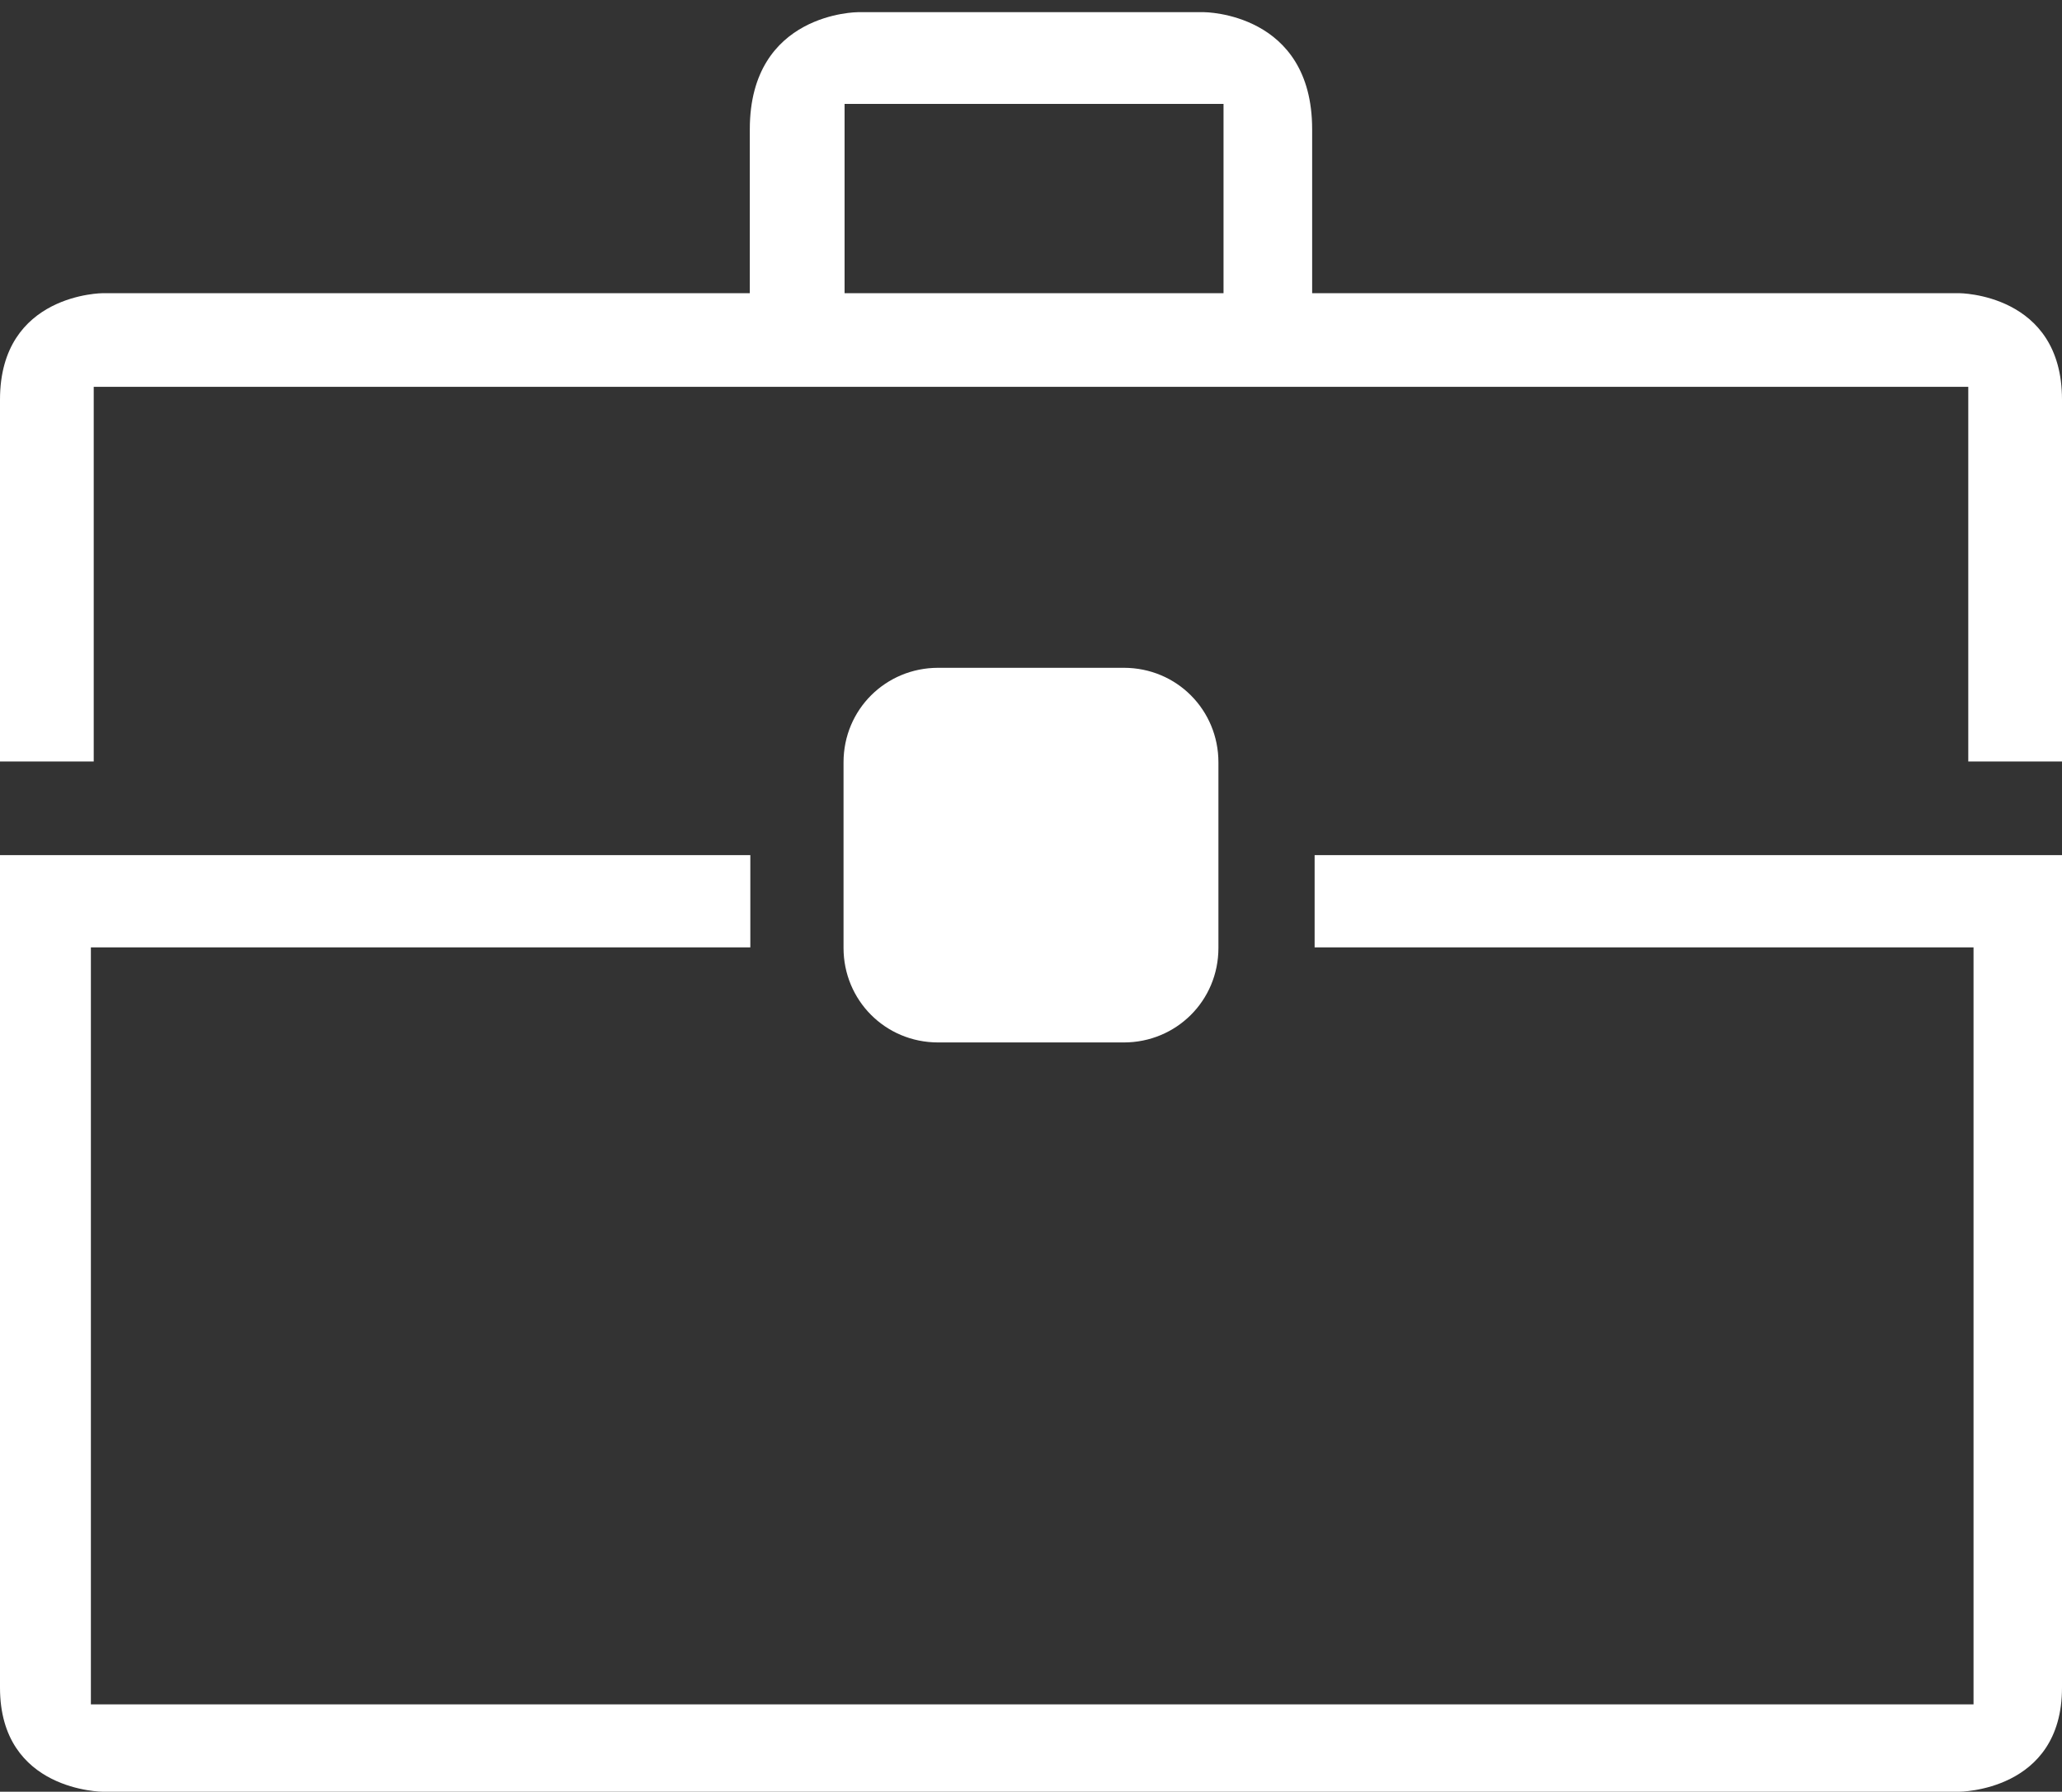
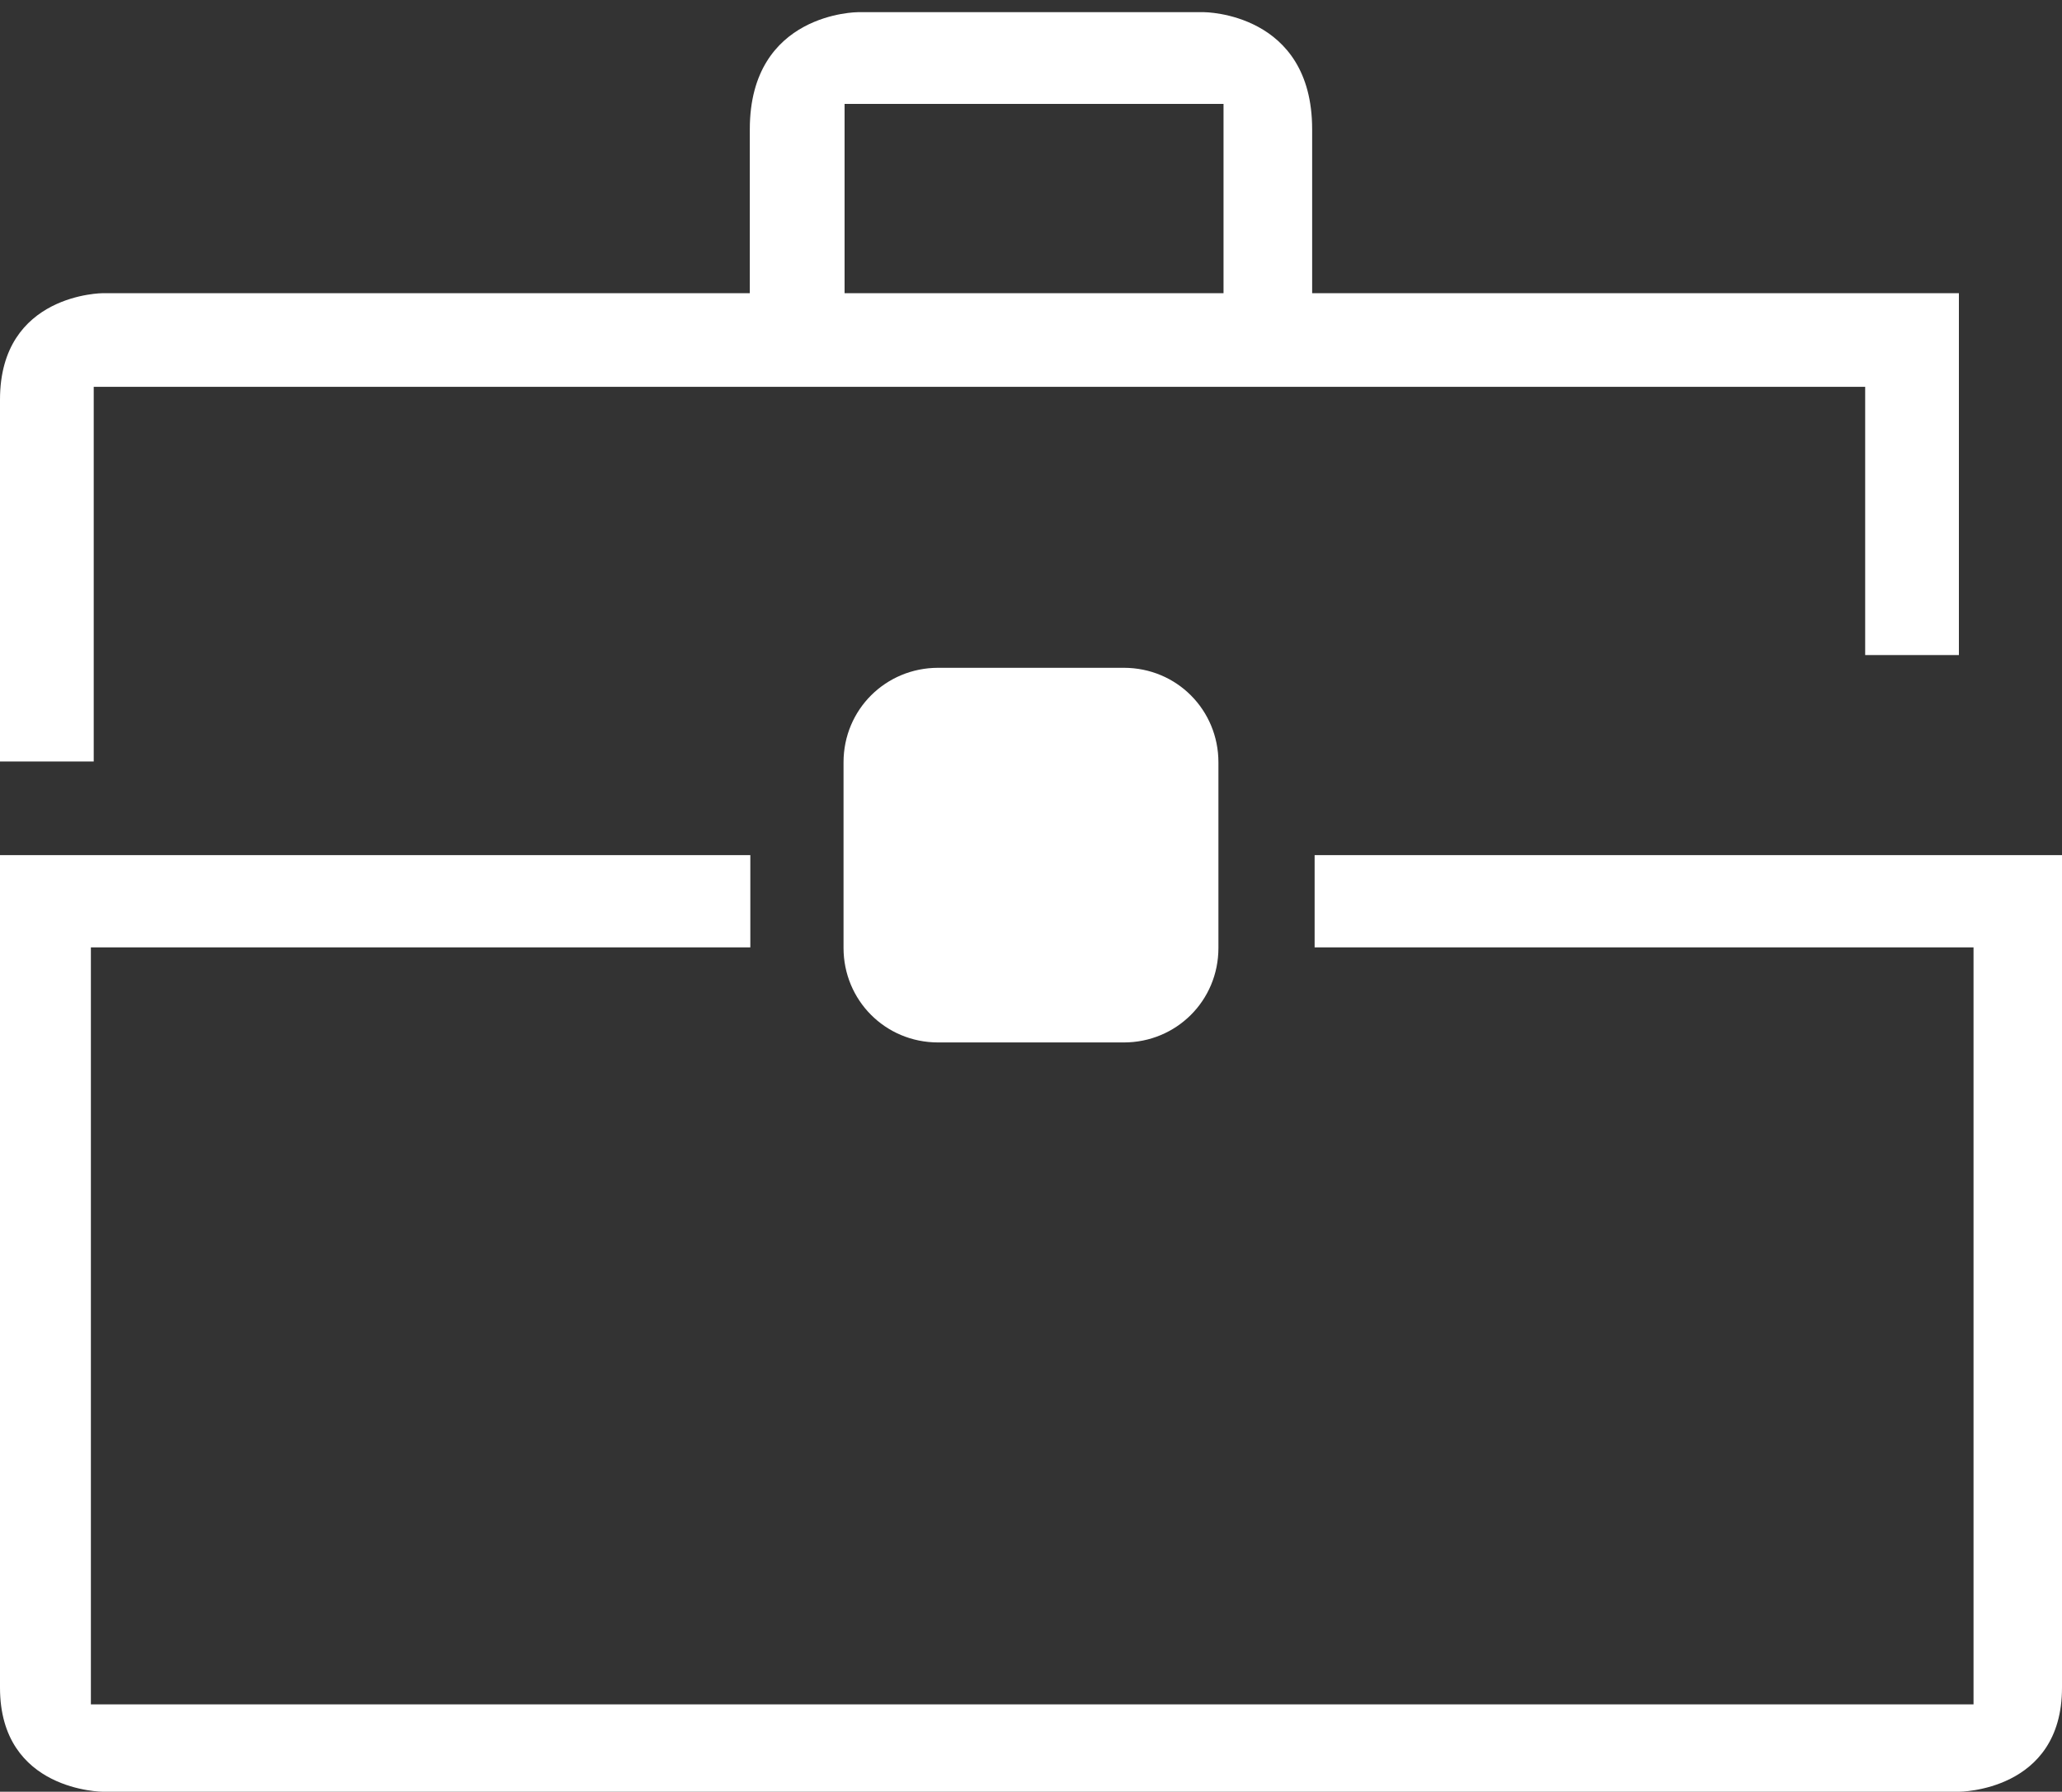
<svg xmlns="http://www.w3.org/2000/svg" xml:space="preserve" enable-background="new 0 0 95 82.562" viewBox="0 0 95 82.562" height="82.562px" width="95px" y="0px" x="0px" id="Layer_1" version="1.1">
  <rect x="0" y="0" width="95" height="82.562" fill="#333333" stroke="none" />
-   <path d="M60.567,43.654h30.357v34.883H4.187V43.654h30.382v-4.25H0v38.363c0,4.795,4.75,4.795,4.75,4.795h85.5  c0,0,4.75,0,4.75-4.795V39.404H60.567V43.654z M90.682,17.825H4.318v17.263H0V18.413c0-4.904,4.75-4.904,4.75-4.904h85.5  c0,0,4.75,0,4.75,4.904v16.675h-4.318V17.825z M56.371,4.788h-17.46v8.721h-4.366V5.956c0-5.395,4.983-5.395,4.983-5.395h15.943  c0,0,4.982,0,4.982,5.395v7.553h-4.083V4.788z M38.863,43.679c0,2.406,1.915,4.356,4.359,4.356h8.555  c2.407,0,4.358-1.914,4.358-4.356v-8.551c0-2.406-1.914-4.356-4.358-4.356h-8.555c-2.407,0-4.359,1.914-4.359,4.356V43.679z  M43.182,35.088v8.631h8.637v-8.631H43.182z" fill="#ffffff" />
+   <path d="M60.567,43.654h30.357v34.883H4.187V43.654h30.382v-4.25H0v38.363c0,4.795,4.75,4.795,4.75,4.795h85.5  c0,0,4.75,0,4.75-4.795V39.404H60.567V43.654z M90.682,17.825H4.318v17.263H0V18.413c0-4.904,4.75-4.904,4.75-4.904h85.5  v16.675h-4.318V17.825z M56.371,4.788h-17.46v8.721h-4.366V5.956c0-5.395,4.983-5.395,4.983-5.395h15.943  c0,0,4.982,0,4.982,5.395v7.553h-4.083V4.788z M38.863,43.679c0,2.406,1.915,4.356,4.359,4.356h8.555  c2.407,0,4.358-1.914,4.358-4.356v-8.551c0-2.406-1.914-4.356-4.358-4.356h-8.555c-2.407,0-4.359,1.914-4.359,4.356V43.679z  M43.182,35.088v8.631h8.637v-8.631H43.182z" fill="#ffffff" />
</svg>